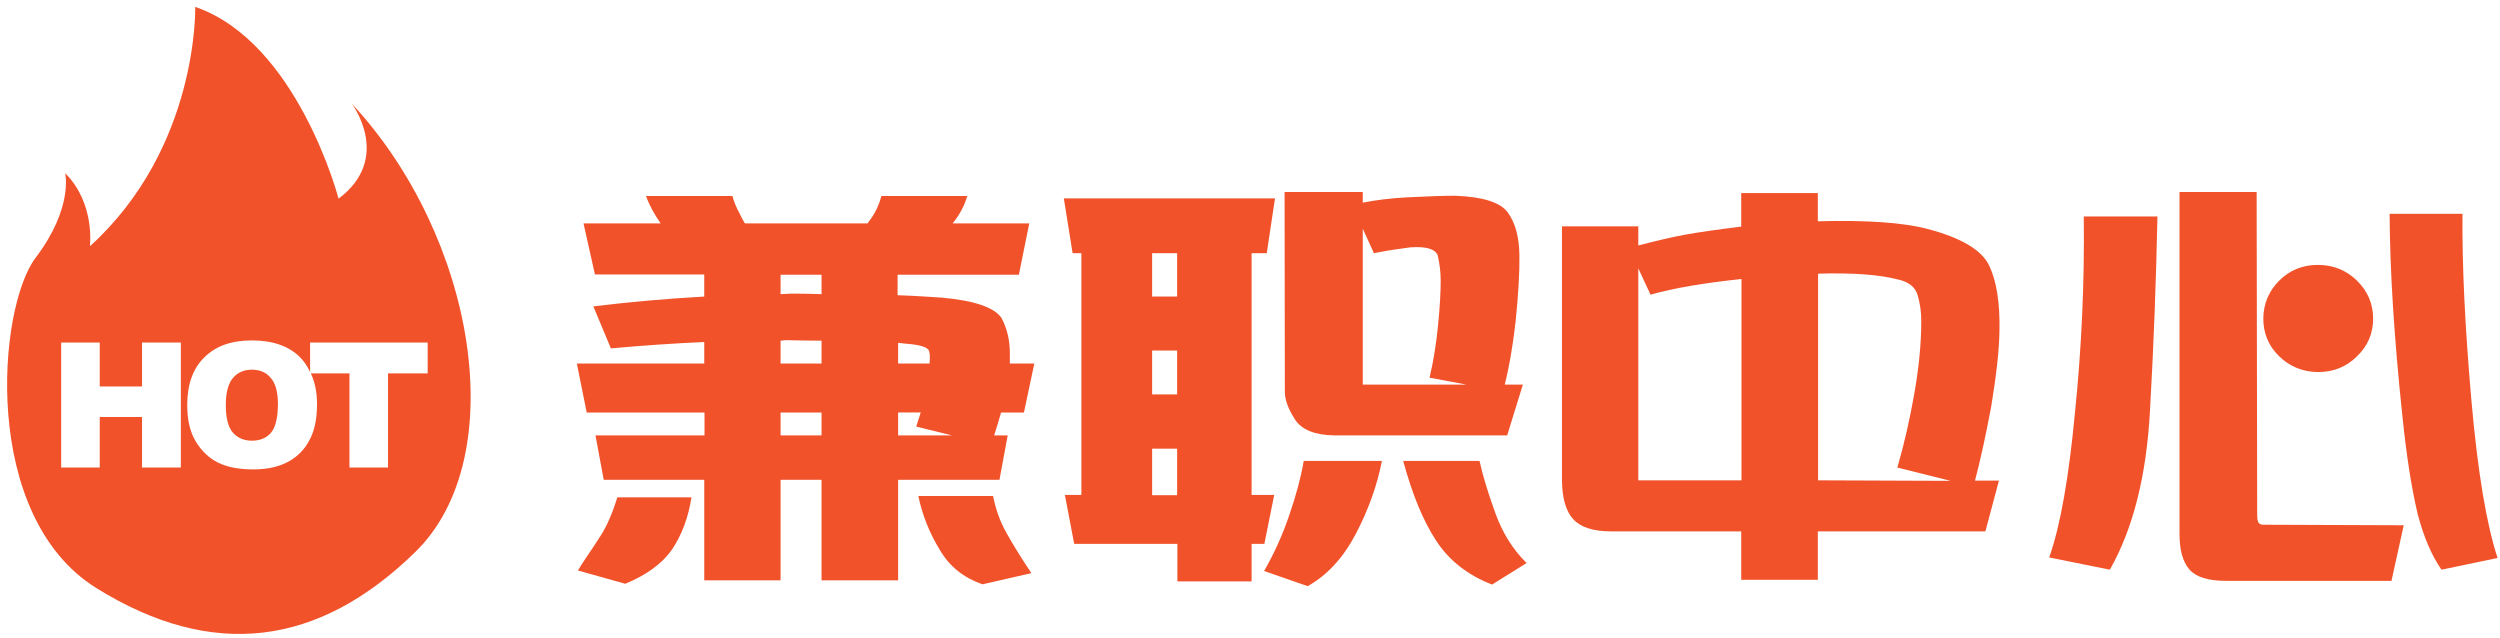
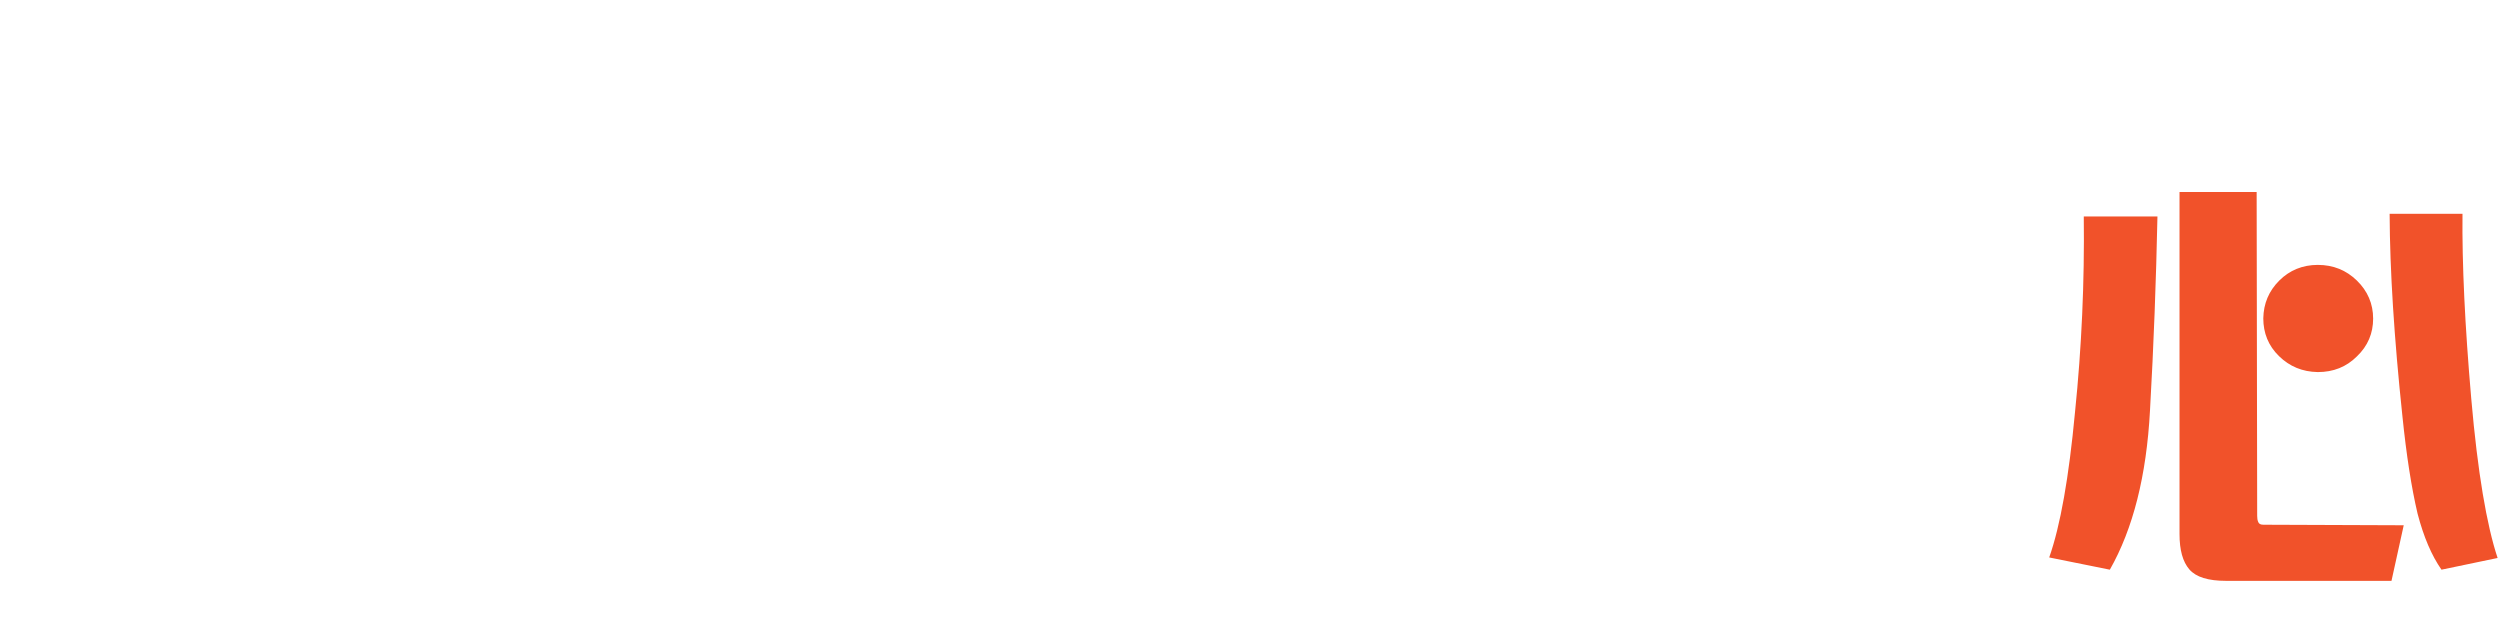
<svg xmlns="http://www.w3.org/2000/svg" version="1.1" id="图层_1" x="0px" y="0px" viewBox="0 0 94 24" style="enable-background:new 0 0 94 24;" xml:space="preserve">
  <style type="text/css">
	.st0{fill:#F1522A;}
</style>
  <g>
-     <path class="st0" d="M33.77,18.04v3.78h-2.88v-3.78h-1.54v3.78h-2.87v-3.78H22.7l-0.31-1.67h4.1v-0.86h-4.43l-0.37-1.84h4.79v-0.81   c-1.14,0.05-2.31,0.13-3.51,0.24l-0.66-1.58c1.38-0.17,2.77-0.29,4.17-0.37v-0.83h-4.11L21.94,8.4h2.9   c-0.23-0.33-0.42-0.67-0.55-1.03h3.25c0.05,0.21,0.15,0.44,0.29,0.7c0.05,0.11,0.11,0.22,0.18,0.33h4.61l0.04-0.06   c0.23-0.29,0.39-0.62,0.48-0.97h3.23c-0.11,0.37-0.29,0.71-0.55,1.03h2.88l-0.39,1.93h-4.56v0.77c0.62,0.02,1.18,0.06,1.65,0.09   c1.24,0.11,1.99,0.37,2.26,0.77c0.21,0.4,0.31,0.84,0.31,1.32c0,0.13,0,0.26,0,0.39h0.92l-0.39,1.84h-0.86   c-0.09,0.31-0.17,0.59-0.26,0.86h0.51l-0.31,1.67H33.77z M23.21,18.7H26c-0.12,0.77-0.37,1.42-0.73,1.96   c-0.37,0.53-0.96,0.96-1.76,1.29l-1.78-0.5c0.06-0.1,0.15-0.25,0.28-0.44c0.25-0.37,0.43-0.64,0.55-0.83   C22.81,19.8,23.03,19.3,23.21,18.7z M29.35,11.06l0.42-0.02c0.42,0,0.79,0.01,1.12,0.02v-0.73h-1.54V11.06z M29.35,13.67h1.54   v-0.86c-0.4,0-0.85-0.01-1.34-0.02l-0.2,0.02V13.67z M29.35,16.37h1.54v-0.86h-1.54V16.37z M33.77,13.67h1.18   c0.02-0.21,0.02-0.37-0.02-0.48c-0.05-0.13-0.31-0.22-0.79-0.26c-0.1-0.01-0.22-0.02-0.37-0.04V13.67z M33.77,16.37h2.02   l-1.34-0.33c0.06-0.2,0.12-0.37,0.17-0.53h-0.85V16.37z M34.53,18.65h2.81c0.1,0.5,0.26,0.96,0.5,1.38   c0.23,0.42,0.54,0.92,0.94,1.52l-1.84,0.42c-0.71-0.25-1.24-0.67-1.6-1.29C34.95,20.05,34.68,19.37,34.53,18.65z" />
-     <path class="st0" d="M40.66,18.61V9.52h-0.33L40,7.46h7.94l-0.31,2.06h-0.57v9.09h0.85l-0.37,1.84h-0.48v1.41h-2.79v-1.41h-3.88   l-0.35-1.84H40.66z M43.32,9.52v1.63h0.94V9.52H43.32z M43.32,13.18v1.65h0.94v-1.65H43.32z M43.32,16.87v1.75h0.94v-1.75H43.32z    M49.02,17.33h2.94c-0.18,0.93-0.51,1.84-0.98,2.74s-1.07,1.55-1.81,1.97l-1.64-0.57c0.38-0.66,0.7-1.37,0.95-2.11   C48.74,18.6,48.92,17.93,49.02,17.33z M56.58,14.46h0.68l-0.59,1.91h-6.5c-0.73-0.01-1.23-0.21-1.48-0.6s-0.38-0.73-0.38-1.04   L48.3,7.22h2.94v0.4c0.51-0.1,1.07-0.17,1.67-0.2c0.77-0.04,1.37-0.06,1.8-0.06c1.05,0.04,1.72,0.25,1.99,0.64   c0.28,0.39,0.42,0.92,0.43,1.6c0.01,0.64-0.04,1.49-0.15,2.55C56.87,13.1,56.73,13.86,56.58,14.46z M55.13,14.46l-1.38-0.26   c0.15-0.61,0.25-1.27,0.32-1.96c0.07-0.7,0.1-1.26,0.1-1.69c0-0.32-0.04-0.63-0.11-0.94c-0.09-0.25-0.43-0.35-1.03-0.31   c-0.16,0.02-0.33,0.05-0.5,0.07s-0.47,0.07-0.87,0.15L51.24,8.6v5.86H55.13z M52.76,17.33h2.87c0.12,0.55,0.32,1.2,0.59,1.95   c0.27,0.75,0.66,1.38,1.18,1.89l-1.3,0.81c-0.92-0.36-1.62-0.91-2.1-1.65C53.5,19.57,53.1,18.58,52.76,17.33z" />
-     <path class="st0" d="M61.6,9.23c0.69-0.18,1.28-0.32,1.78-0.41s1.2-0.19,2.09-0.3V7.26h2.88v1.06c1.85-0.05,3.23,0.05,4.13,0.29   c1.26,0.33,2.03,0.79,2.31,1.37c0.28,0.58,0.41,1.4,0.39,2.45c-0.01,0.75-0.12,1.7-0.31,2.85c-0.2,1.07-0.4,2-0.61,2.79h0.9   l-0.51,1.91h-6.3v1.82h-2.88v-1.82h-4.89c-0.66,0-1.14-0.15-1.42-0.45s-0.43-0.8-0.43-1.52v-9.5h2.87V9.23z M61.6,10.09v7.97h3.88   v-7.57c-1.41,0.15-2.55,0.34-3.42,0.59L61.6,10.09z M73.34,18.08l-2-0.5c0.26-0.89,0.47-1.82,0.64-2.79   c0.17-0.97,0.26-1.87,0.26-2.72c0-0.36-0.05-0.68-0.14-0.98c-0.09-0.3-0.33-0.49-0.73-0.58c-0.69-0.18-1.69-0.26-3.01-0.22v7.77   L73.34,18.08z" />
    <path class="st0" d="M78.35,8.14h2.77c-0.05,2.4-0.14,4.83-0.28,7.29c-0.13,2.46-0.64,4.46-1.51,5.99l-2.28-0.46   c0.42-1.19,0.74-3.01,0.97-5.46C78.27,13.06,78.38,10.6,78.35,8.14z M85.11,19.73l5.27,0.02l-0.46,2.09H83.7   c-0.67,0-1.13-0.14-1.38-0.43c-0.25-0.29-0.37-0.73-0.37-1.33V7.22h2.9l0.02,12.18c0,0.09,0.01,0.16,0.04,0.23   S85,19.73,85.11,19.73z M89.23,11.98c0,0.55-0.2,1.03-0.61,1.42c-0.4,0.4-0.89,0.59-1.47,0.59c-0.58-0.01-1.06-0.21-1.46-0.6   c-0.4-0.39-0.59-0.87-0.59-1.42c0.01-0.56,0.21-1.03,0.6-1.42c0.39-0.39,0.88-0.59,1.45-0.59c0.58,0,1.07,0.2,1.47,0.59   C89.02,10.94,89.23,11.42,89.23,11.98z M92.59,8.03c-0.02,1.89,0.09,4.21,0.33,6.97c0.24,2.76,0.58,4.75,0.99,5.98l-2.11,0.44   c-0.37-0.53-0.67-1.23-0.9-2.11c-0.23-0.98-0.42-2.2-0.57-3.67c-0.31-2.93-0.47-5.46-0.48-7.6H92.59z" />
  </g>
  <g>
-     <path class="st0" d="M13.23,3.9c0,0,1.54,2.04-0.5,3.57c0,0-1.54-5.89-5.39-7.21c0,0,0.14,5.28-3.96,9c0,0,0.21-1.61-0.93-2.75   c0,0,0.32,1.29-1.11,3.18c-1.43,1.89-2.07,9.71,2.28,12.42c4.36,2.71,8.35,2.21,12-1.36S17.88,8.9,13.23,3.9z M6.8,17.58H5.34v-1.9   H3.75v1.9H2.3v-4.7h1.45v1.65h1.59v-1.65H6.8V17.58z M14.59,14.04v3.54h-1.45v-3.54h-1.45c0.15,0.33,0.23,0.71,0.23,1.15   c0,0.55-0.09,1-0.28,1.35c-0.18,0.35-0.45,0.63-0.8,0.82s-0.79,0.29-1.31,0.29c-0.53,0-0.97-0.08-1.32-0.25   c-0.35-0.17-0.63-0.44-0.85-0.8c-0.22-0.37-0.32-0.82-0.32-1.37c0-0.77,0.21-1.37,0.64-1.79c0.43-0.43,1.02-0.64,1.79-0.64   c0.78,0,1.39,0.21,1.81,0.63c0.16,0.16,0.28,0.35,0.38,0.56v-1.11h4.42v1.16H14.59z" />
-     <path class="st0" d="M9.47,13.9c-0.29,0-0.53,0.1-0.71,0.31c-0.18,0.21-0.27,0.55-0.27,1.03c0,0.47,0.09,0.82,0.26,1.02   s0.42,0.31,0.72,0.31c0.31,0,0.55-0.1,0.72-0.3c0.17-0.2,0.26-0.57,0.26-1.09c0-0.44-0.09-0.77-0.27-0.97   C10.01,14,9.77,13.9,9.47,13.9z" />
-   </g>
+     </g>
</svg>